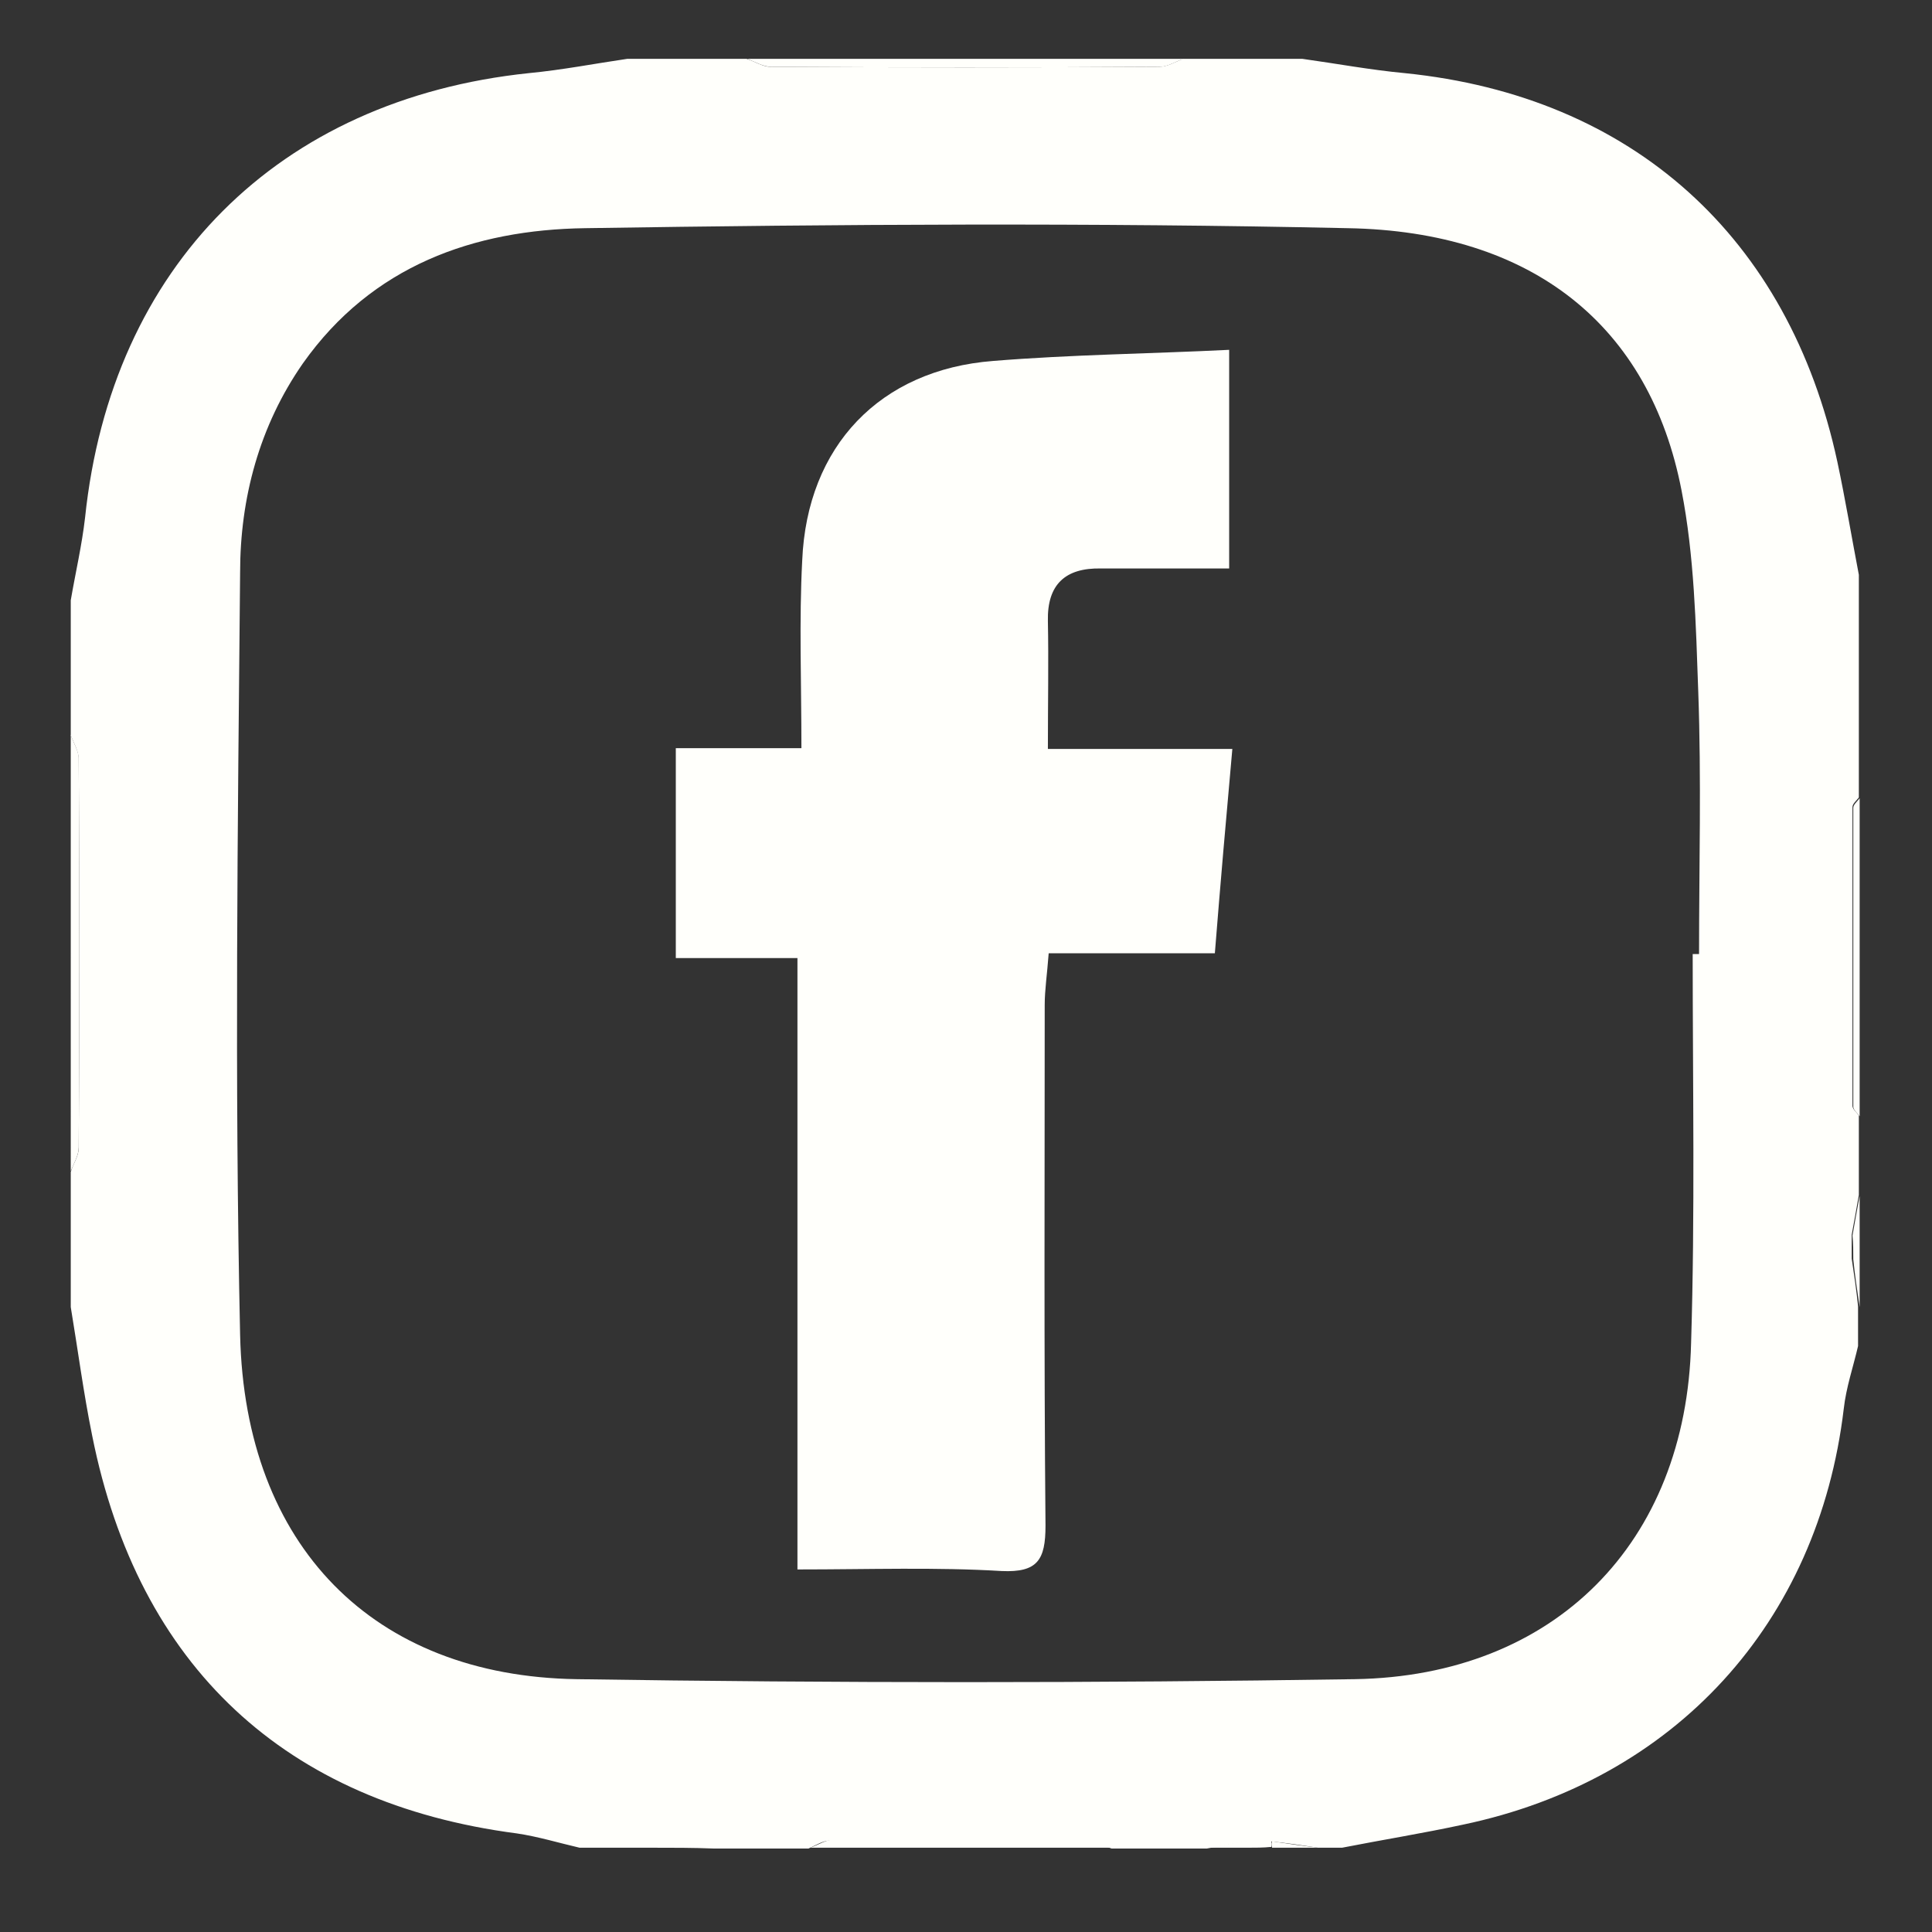
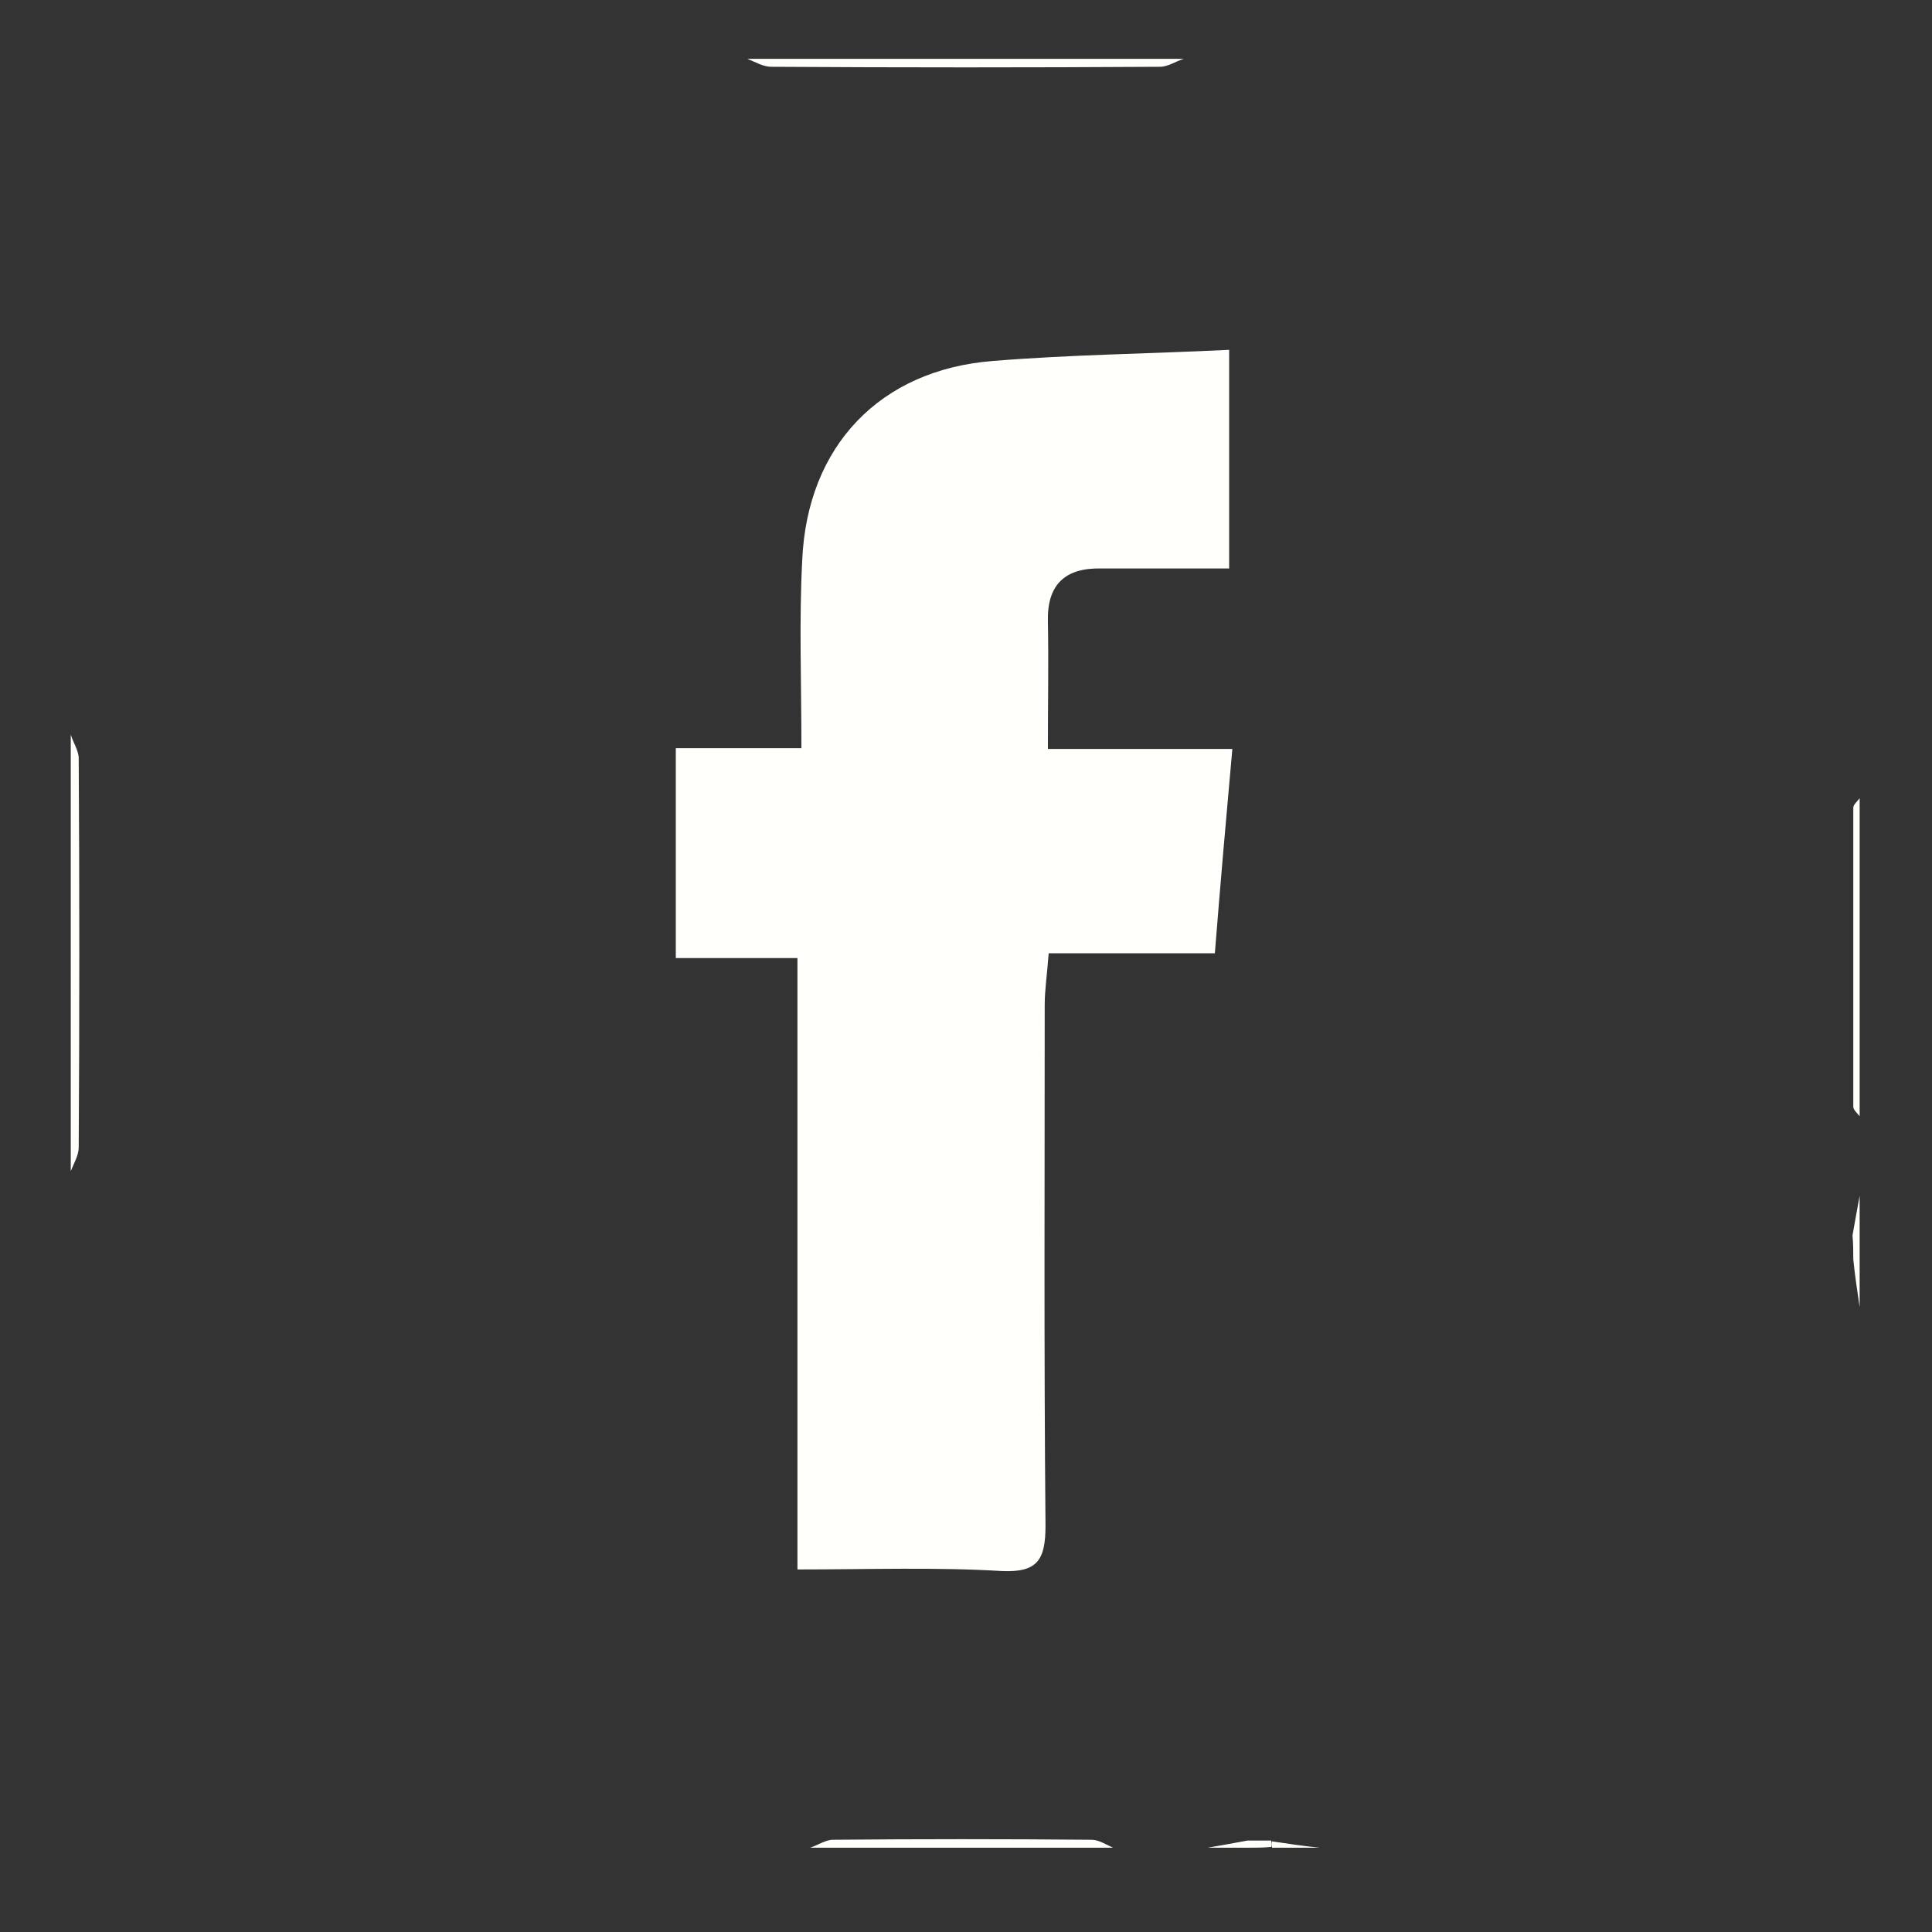
<svg xmlns="http://www.w3.org/2000/svg" version="1.1" id="圖層_1" x="0" y="0" viewBox="0 0 243 243" xml:space="preserve">
  <rect x="0" y="0" width="243" height="243" fill="#333333" stroke="none" />
  <style>.st0{fill:#fffffb}</style>
-   <path class="st0" d="M81.9 232.4h-9c-2.6-.6-5.2-1.4-7.9-1.8-29.1-3.8-47.6-21-53.4-50-1.1-5.4-1.8-10.8-2.7-16.2v-17c.3-1 1-2 1-3 .1-16.3.1-32.6 0-48.9 0-1-.6-2-1-3v-17c.6-3.5 1.4-6.9 1.8-10.4C14 33.5 35 12.5 66.5 9.2c4.2-.4 8.3-1.2 12.4-1.8h15c1 .3 2 1 3 1 16.3.1 32.6.1 48.9 0 1 0 2-.6 3-1h15c4.3.6 8.6 1.4 12.9 1.8 28.6 2.9 48.3 20.6 54.4 48.9 1 4.7 1.8 9.5 2.7 14.2v28c-.3.4-.8.8-.8 1.2v37.6c0 .4.5.8.8 1.2v10c-.3 1.7-.6 3.4-.9 5v3c.3 2 .6 4 .8 6v5c-.6 2.6-1.5 5.2-1.8 7.9-3.2 26.9-21.2 46.7-47.9 52.3-5.1 1.1-10.1 1.9-15.2 2.9h-3c-2-.3-4-.6-6-.8h-3c-1.7.3-3.4.6-5 .9h-12c-.9-.3-1.8-.9-2.7-1-10.9-.1-21.8-.1-32.7 0-.9 0-1.8.6-2.7 1h-12c-2.5-.1-5.1-.1-7.8-.1zm131-112.4h.8c0-11 .3-22-.1-33-.3-8.5-.5-17.1-2.1-25.3-4-20.7-18.7-32.6-42-33-32-.7-63.9-.5-95.9 0-14 .2-26.8 4.7-35.5 17-5.5 7.9-7.9 17-7.9 26.3-.3 32-.7 63.9 0 95.9.6 26.6 16.8 42.9 42.3 43.3 32.6.5 65.3.5 97.9 0 25.1-.4 41.7-17.1 42.3-42.3.5-16.2.2-32.6.2-48.9z" />
  <path class="st0" d="M148.9 7.4c-1 .3-2 1-3 1-16.3.1-32.6.1-48.9 0-1 0-2-.6-3-1h54.9zm-140 85c.3 1 1 2 1 3 .1 16.3.1 32.6 0 48.9 0 1-.6 2-1 3V92.4zm225 48c-.3-.4-.8-.8-.8-1.2v-37.6c0-.4.5-.8.8-1.2v40zm-132 92c.9-.3 1.8-.9 2.7-1 10.9-.1 21.8-.1 32.7 0 .9 0 1.8.6 2.7 1h-38.1zm132-144v-8 8zm-152 144h8-8zm152-68c-.3-2-.6-4-.8-6h.8v6zM160 231.6c2 .3 4 .6 6 .8h-6c-.1-.3-.1-.6 0-.8zm73-76.2c.3-1.7.6-3.4.9-5v5h-.9zm-81.1 77c1.7-.3 3.4-.6 5-.9v.9h-5zm81.1-77h.9v3h-.8c0-1 0-2-.1-3zm-76.1 77v-.9h3v.8c-1 .1-2 .1-3 .1zm-56.6-35v-76.9H85V94.1h15.8c0-8.4-.3-16 .1-23.6.6-14.4 9.8-24 24-25.1 9.8-.8 19.6-.9 29.7-1.4v27.5h-16.1c-4.5-.1-6.8 2-6.7 6.6.1 5.1 0 10.2 0 16.1H155c-.8 8.9-1.5 16.9-2.2 25.7h-20.9c-.2 2.7-.5 4.6-.5 6.5 0 21.8-.1 43.6.1 65.5 0 4.3-1 5.9-5.5 5.7-8.3-.5-16.6-.2-25.7-.2z" />
</svg>